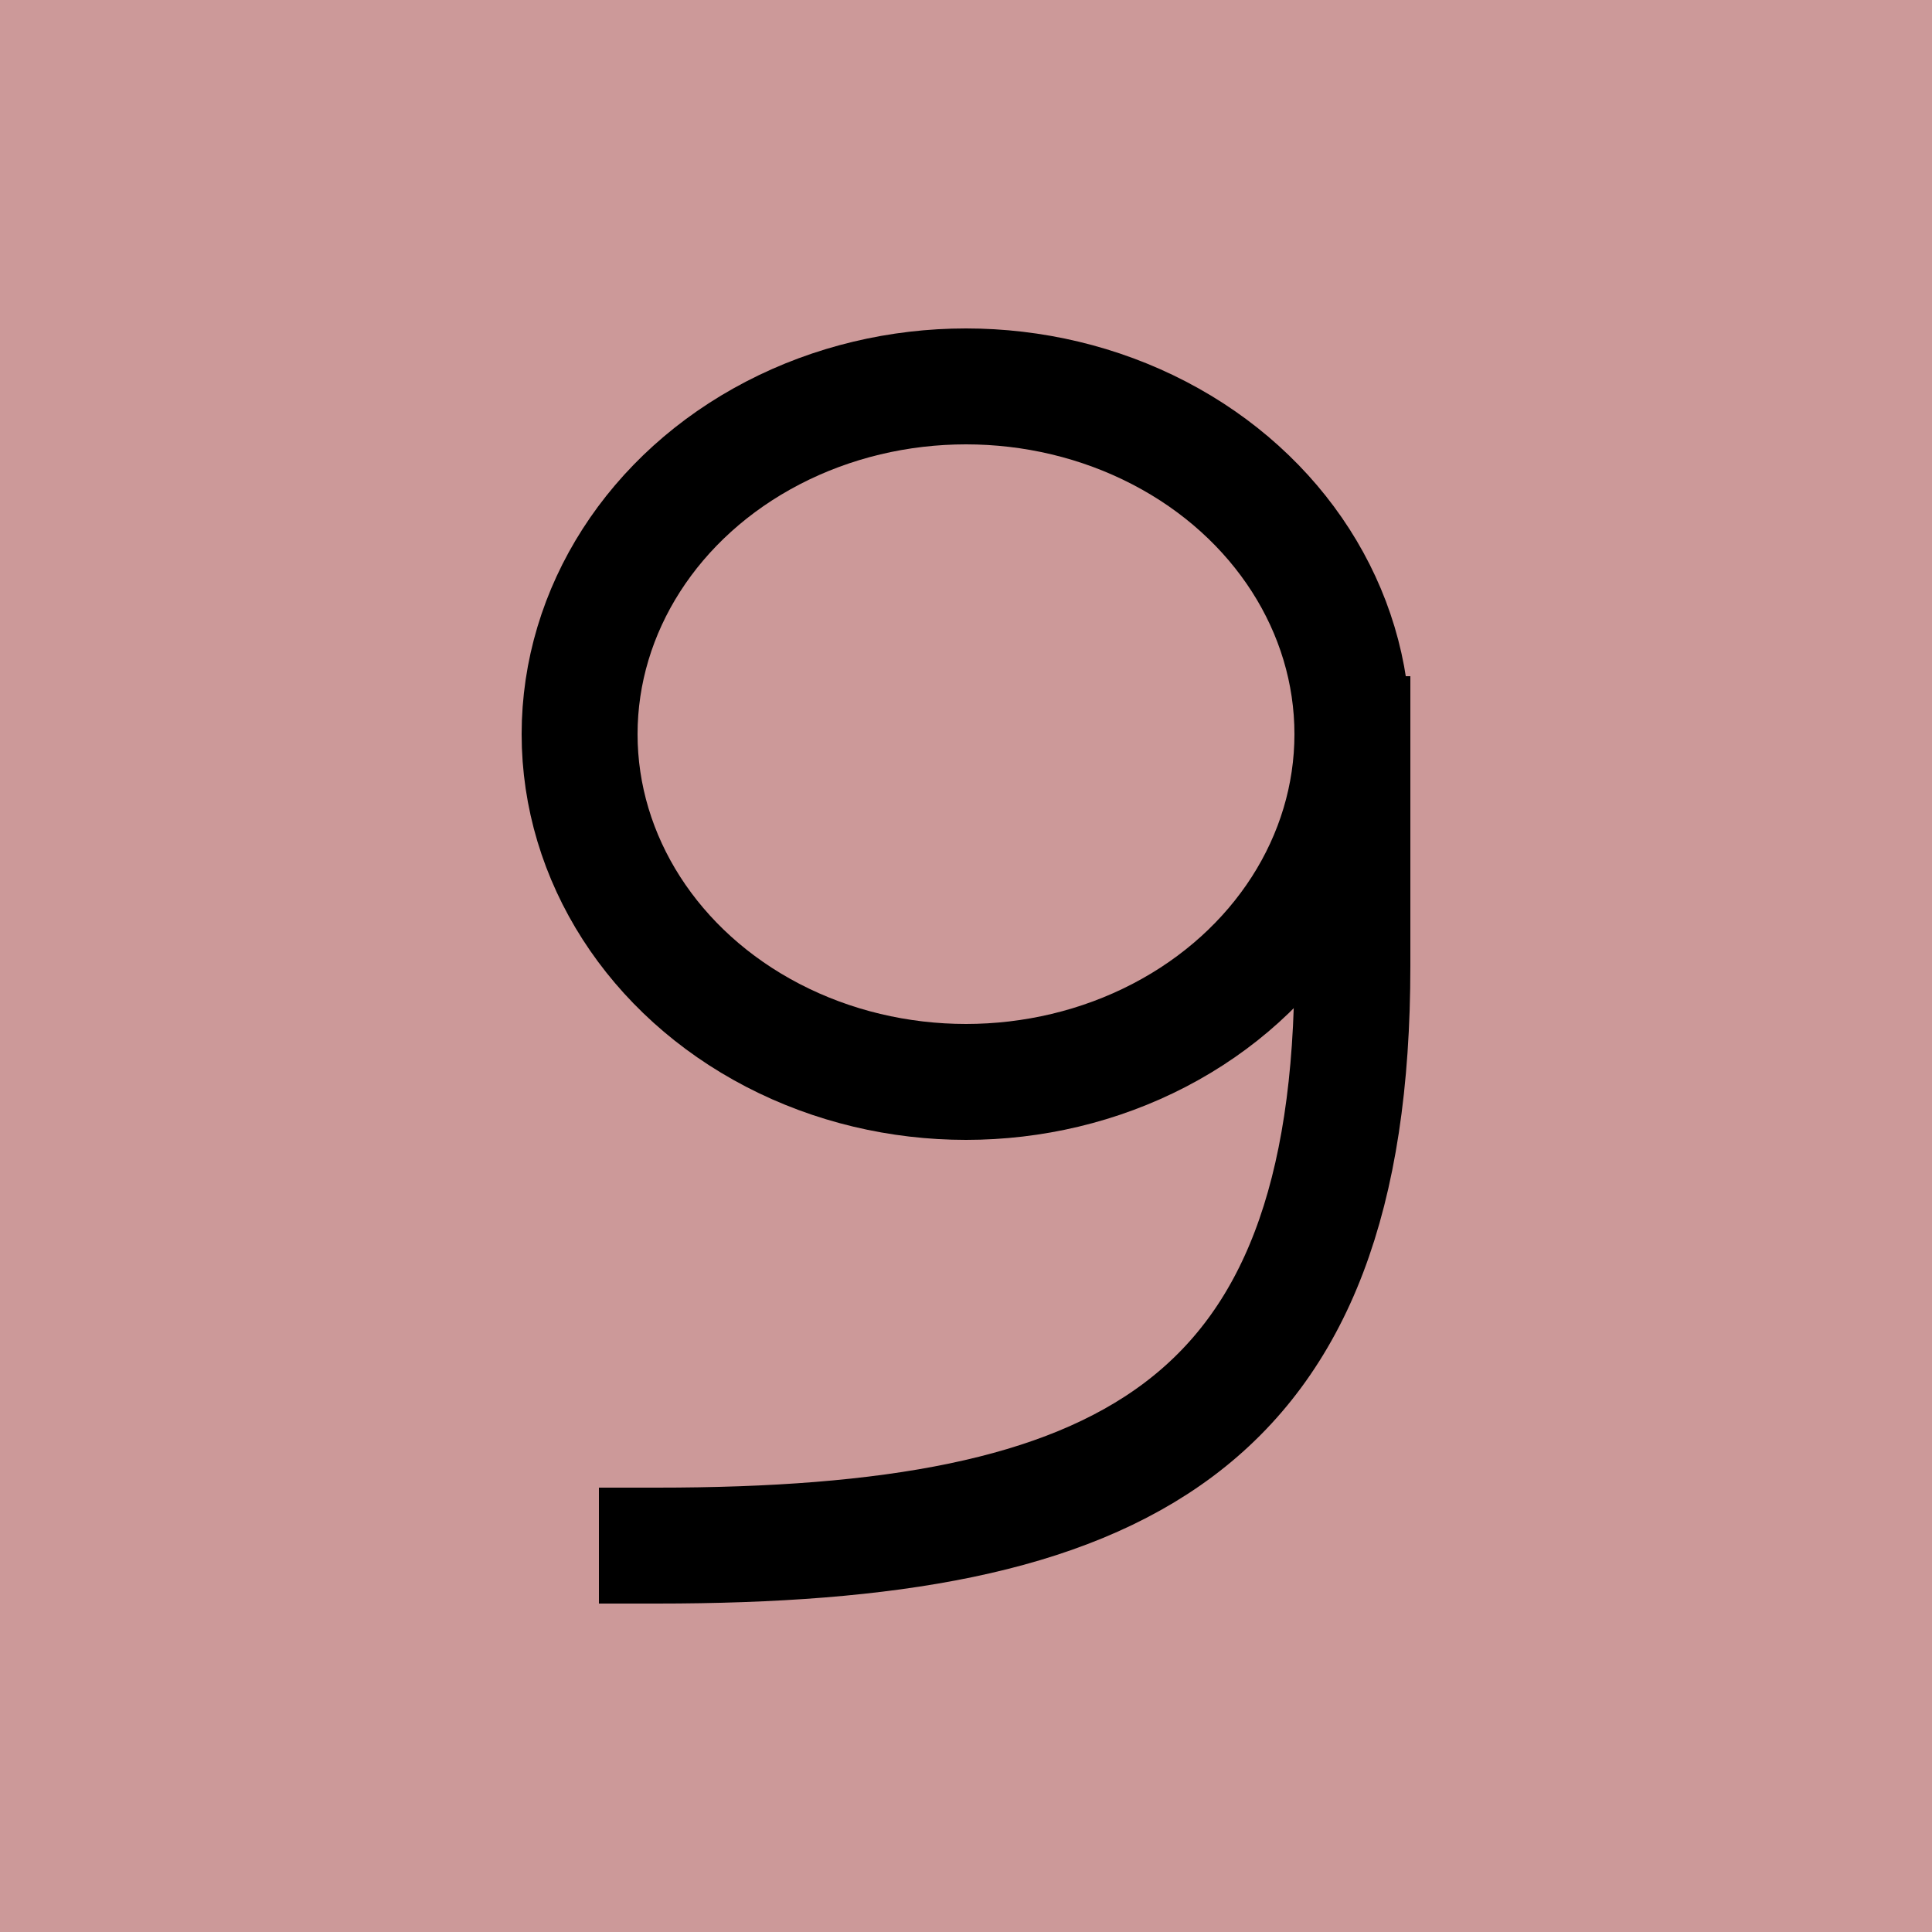
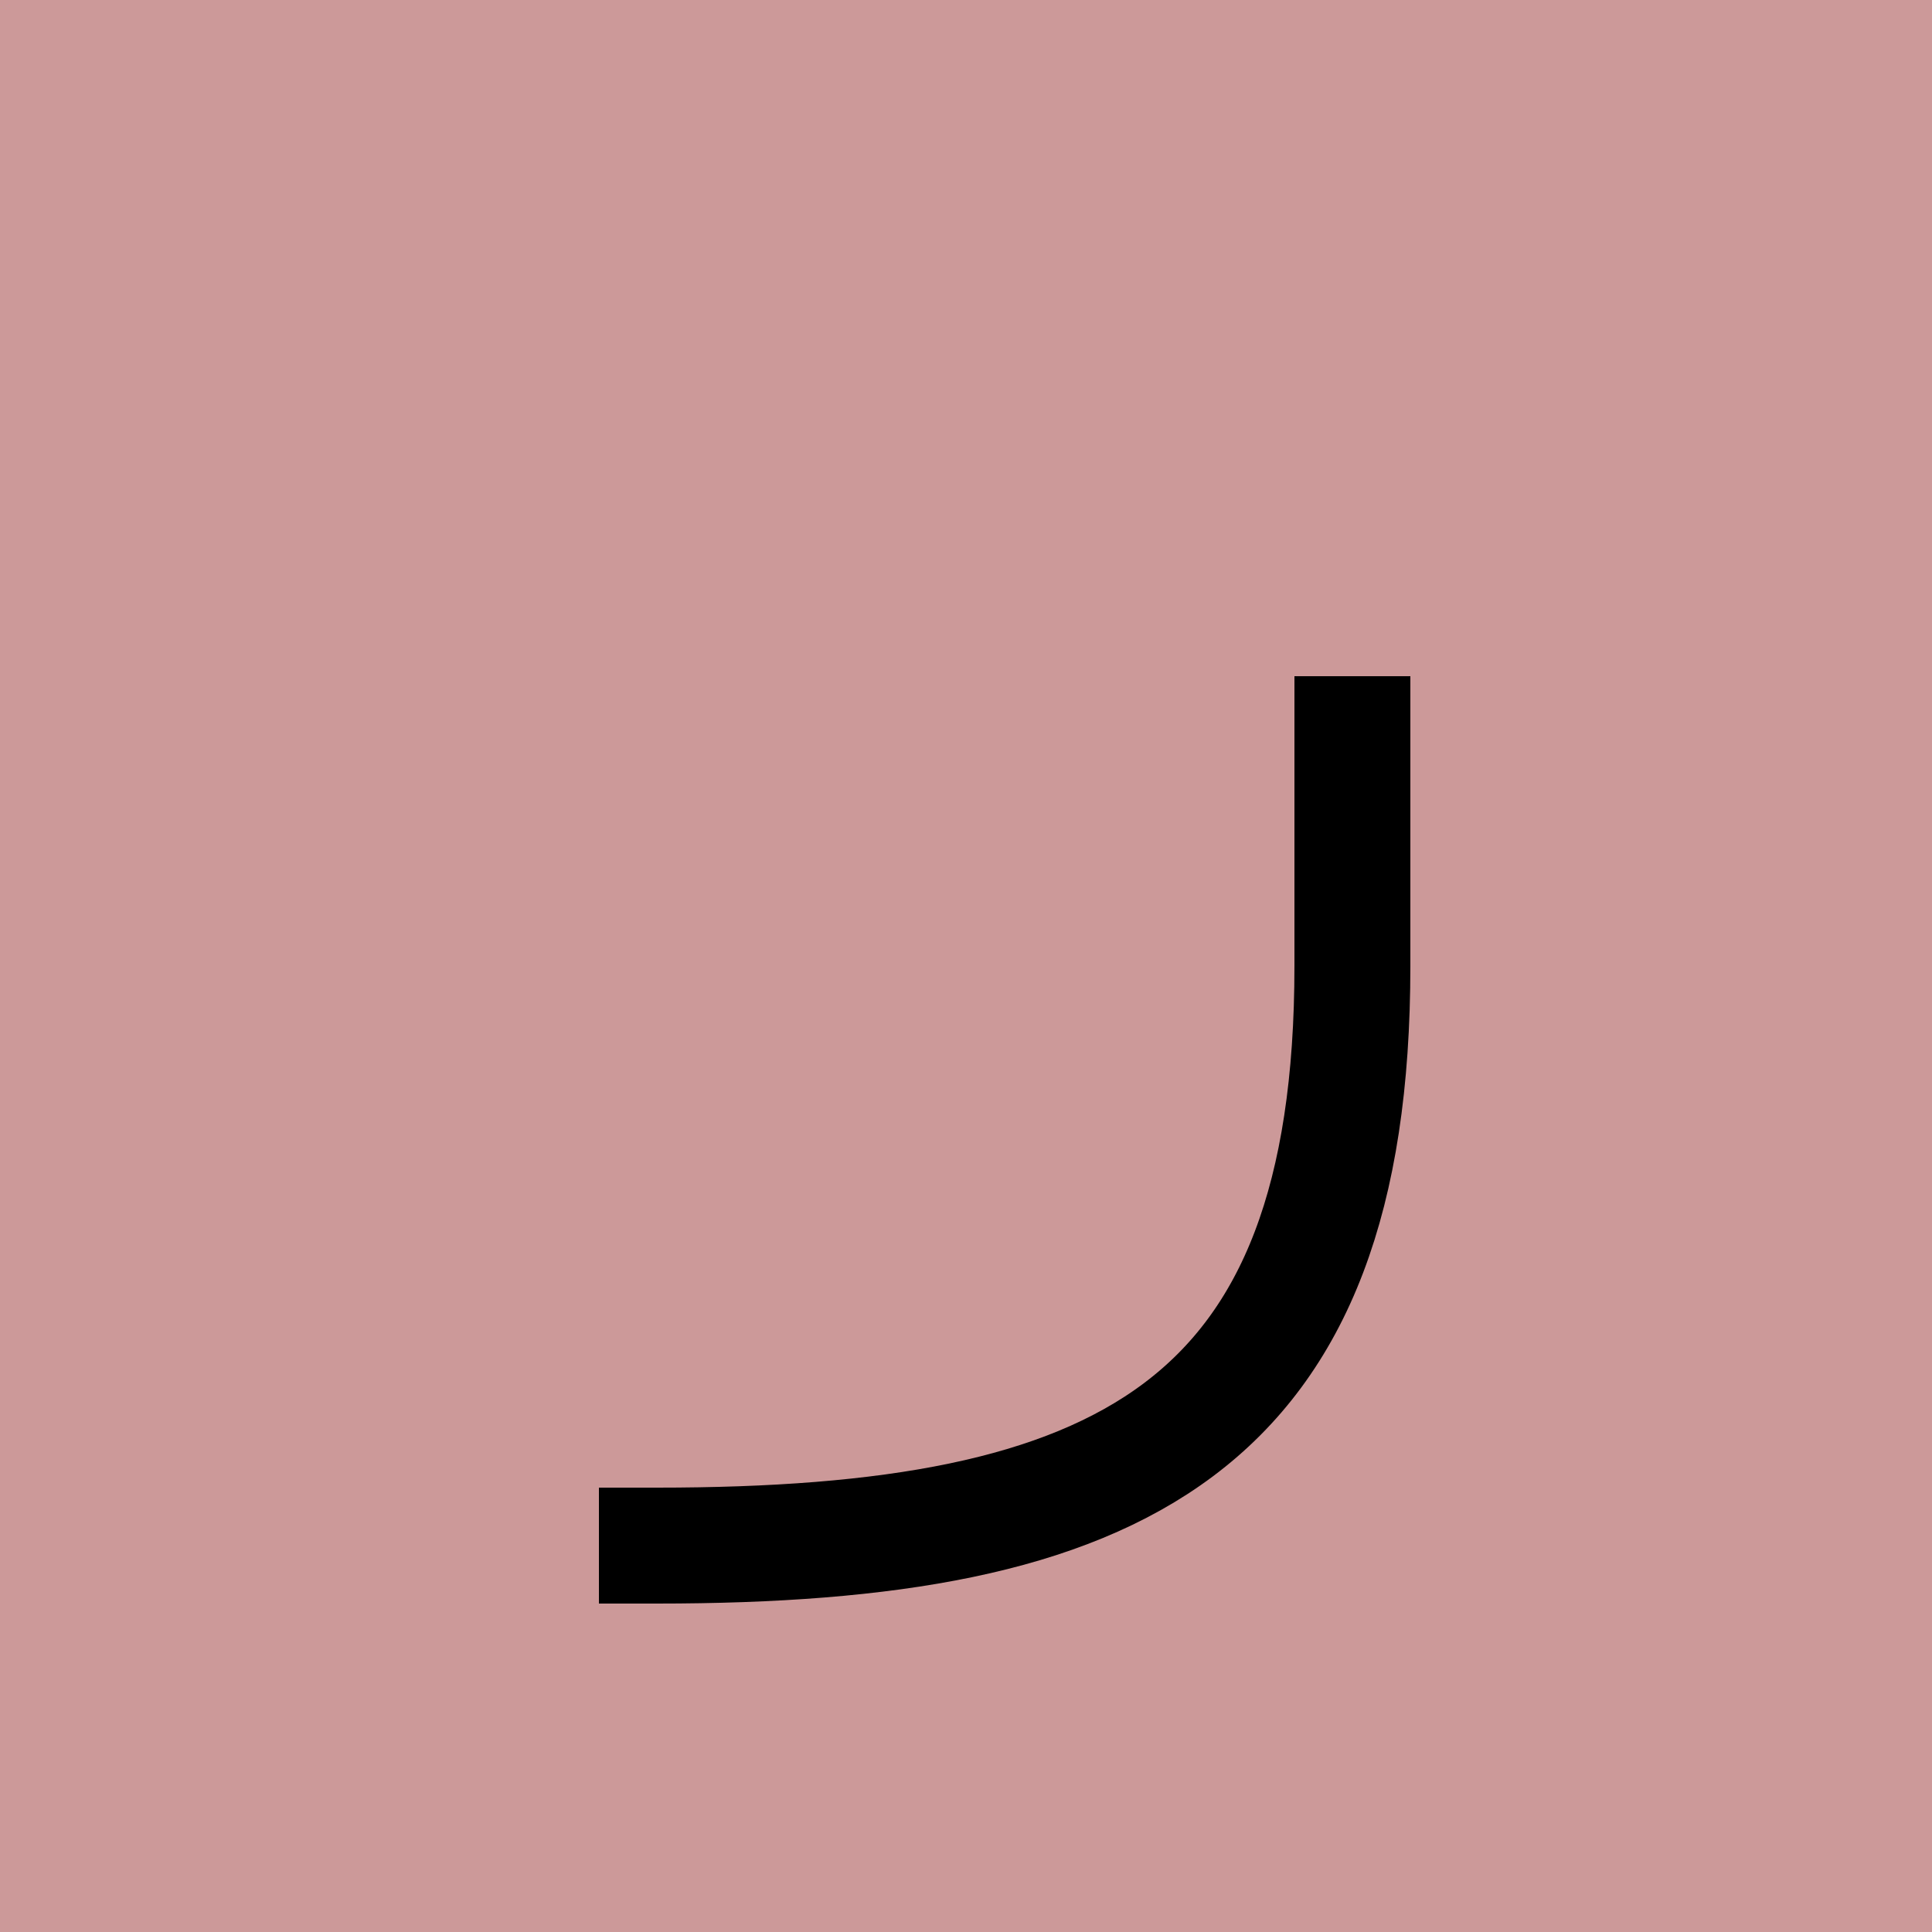
<svg xmlns="http://www.w3.org/2000/svg" height="1000" width="1000" viewBox="0 0 1000 1000">
  <rect x="0" y="0" width="1000" height="1000" fill="#c99" />
  <g stroke="#000" stroke-width="60" stroke-linejoin="bevel" stroke-linecap="square" fill="none" transform="translate(300 200)">
    <path d="M 40 600 C 280 600 400 540 400 300 L 400 180" />
-     <ellipse cx="200" cy="180" rx="200" ry="180" />
  </g>
</svg>